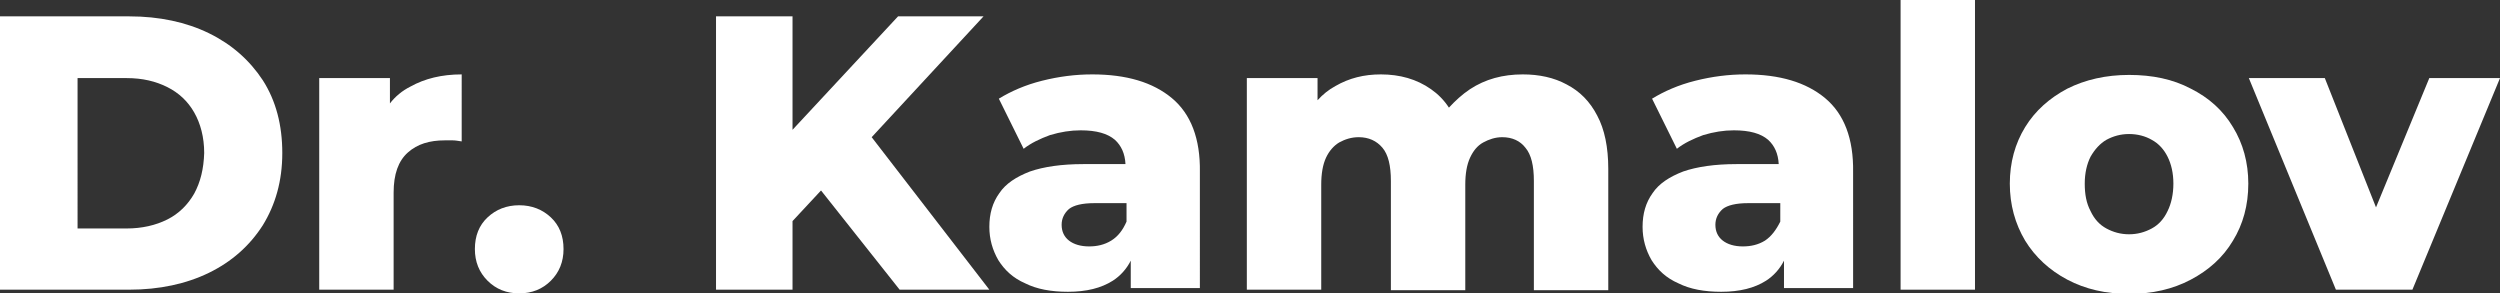
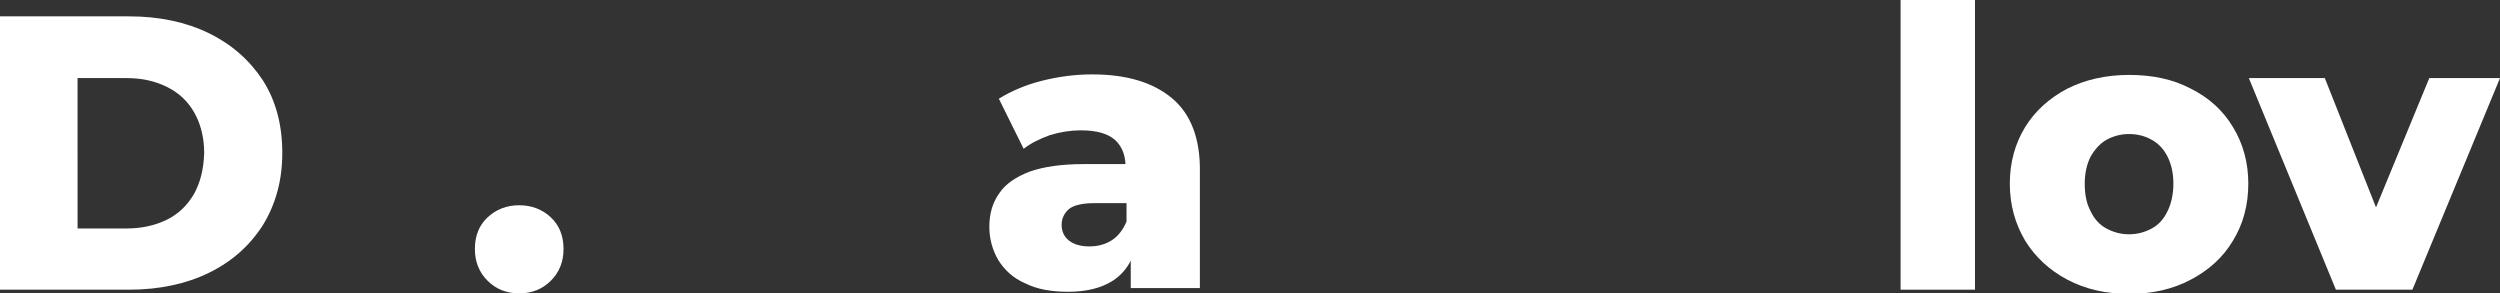
<svg xmlns="http://www.w3.org/2000/svg" version="1.1" id="Слой_1" x="0px" y="0px" viewBox="0 0 473.8 55.6" style="enable-background:new 0 0 473.8 55.6;" xml:space="preserve">
  <rect x="0" y="0" width="473.8" height="55.6" fill="#333333" stroke="none" />
  <style type="text/css">
	.st0{fill:#FFFFFF;}
</style>
  <g>
    <path class="st0" d="M39.6,6.3c-4.3-2.1-9.4-3.2-15.1-3.2H0v51.8h24.5c5.7,0,10.8-1.1,15.1-3.2c4.3-2.1,7.7-5.1,10.2-9   c2.4-3.9,3.7-8.4,3.7-13.7c0-5.3-1.2-9.9-3.7-13.8C47.3,11.4,43.9,8.4,39.6,6.3z M36.8,36.7c-1.2,2.1-2.9,3.8-5.1,4.9   c-2.2,1.1-4.8,1.7-7.7,1.7h-9.3V14.8h9.3c3,0,5.5,0.6,7.7,1.7c2.2,1.1,3.9,2.7,5.1,4.8c1.2,2.1,1.9,4.7,1.9,7.7   C38.6,32,38,34.5,36.8,36.7z" />
-     <path class="st0" d="M73.9,19.6v-4.8H60.5v40.1h14.1V36.5c0-3.5,0.9-6,2.7-7.6c1.8-1.6,4.1-2.3,7-2.3c0.5,0,1,0,1.5,0   c0.5,0,1,0.1,1.7,0.2V14.1c-3.8,0-7,0.8-9.7,2.3C76.2,17.2,74.9,18.3,73.9,19.6z" />
    <path class="st0" d="M98.4,38.9c-2.4,0-4.4,0.8-6,2.3c-1.6,1.5-2.4,3.5-2.4,6c0,2.4,0.8,4.4,2.4,6c1.6,1.6,3.6,2.4,6,2.4   c2.4,0,4.4-0.8,6-2.4c1.6-1.6,2.4-3.6,2.4-6c0-2.5-0.8-4.5-2.4-6C102.8,39.7,100.8,38.9,98.4,38.9z" />
-     <polygon class="st0" points="186.4,3.1 170.2,3.1 150.2,24.6 150.2,3.1 135.7,3.1 135.7,54.9 150.2,54.9 150.2,41.9 155.6,36.1    170.5,54.9 187.5,54.9 165.2,26  " />
    <path class="st0" d="M222.1,18.6c-3.6-3-8.6-4.5-15.1-4.5c-3.2,0-6.3,0.4-9.5,1.2c-3.2,0.8-5.9,2-8.2,3.4l4.7,9.5   c1.4-1.1,3.1-1.9,5-2.6c2-0.6,3.9-0.9,5.8-0.9c3,0,5.1,0.6,6.5,1.8c1.2,1.1,1.9,2.6,2,4.6h-8c-4.1,0-7.5,0.5-10.1,1.4   c-2.6,1-4.6,2.3-5.8,4.1c-1.3,1.8-1.9,3.9-1.9,6.4c0,2.3,0.6,4.4,1.7,6.3c1.2,1.9,2.8,3.4,5.1,4.4c2.2,1.1,4.9,1.6,8.1,1.6   c3.5,0,6.3-0.7,8.5-2.1c1.4-0.9,2.6-2.2,3.4-3.8v5.2h13.1V32.6C227.5,26.3,225.7,21.6,222.1,18.6z M210.6,45.6   c-1.3,0.8-2.7,1.1-4.2,1.1c-1.6,0-2.9-0.4-3.8-1.1c-0.9-0.7-1.4-1.7-1.4-3c0-1.2,0.5-2.2,1.4-3c0.9-0.7,2.5-1.1,4.8-1.1h6.1V42   C212.8,43.6,211.9,44.8,210.6,45.6z" />
-     <path class="st0" d="M296.9,16c-2.4-1.3-5.2-1.9-8.3-1.9c-3.8,0-7.1,0.9-10,2.8c-1.5,1-2.8,2.2-4,3.5c-0.9-1.4-2.1-2.6-3.4-3.5   c-2.7-1.9-5.9-2.8-9.5-2.8c-3.2,0-6,0.7-8.6,2.2c-1.3,0.7-2.4,1.6-3.4,2.7v-4.2h-13.4v40.1h14.1V35c0-2.1,0.3-3.8,0.9-5.1   c0.6-1.3,1.5-2.3,2.5-2.9c1.1-0.6,2.3-1,3.7-1c1.9,0,3.4,0.7,4.5,2c1.1,1.3,1.6,3.4,1.6,6.3v20.7h14.1V35c0-2.1,0.3-3.8,0.9-5.1   c0.6-1.3,1.4-2.3,2.5-2.9c1.1-0.6,2.3-1,3.6-1c1.9,0,3.4,0.7,4.4,2c1.1,1.3,1.6,3.4,1.6,6.3v20.7h14.1V32c0-4.1-0.7-7.5-2.1-10.1   C301.3,19.2,299.4,17.3,296.9,16z" />
-     <path class="st0" d="M345.9,18.6c-3.6-3-8.6-4.5-15.1-4.5c-3.2,0-6.3,0.4-9.5,1.2c-3.2,0.8-5.9,2-8.2,3.4l4.7,9.5   c1.4-1.1,3.1-1.9,5-2.6c2-0.6,3.9-0.9,5.8-0.9c3,0,5.1,0.6,6.5,1.8c1.2,1.1,1.9,2.6,2,4.6h-8c-4.1,0-7.5,0.5-10.1,1.4   c-2.6,1-4.6,2.3-5.8,4.1c-1.3,1.8-1.9,3.9-1.9,6.4c0,2.3,0.6,4.4,1.7,6.3c1.2,1.9,2.8,3.4,5.1,4.4c2.2,1.1,4.9,1.6,8.1,1.6   c3.5,0,6.3-0.7,8.5-2.1c1.4-0.9,2.6-2.2,3.4-3.8v5.2h13.1V32.6C351.3,26.3,349.5,21.6,345.9,18.6z M334.5,45.6   c-1.3,0.8-2.7,1.1-4.2,1.1c-1.6,0-2.9-0.4-3.8-1.1c-0.9-0.7-1.4-1.7-1.4-3c0-1.2,0.5-2.2,1.4-3c0.9-0.7,2.5-1.1,4.8-1.1h6.1V42   C336.6,43.6,335.7,44.8,334.5,45.6z" />
    <rect x="360.2" class="st0" width="14.1" height="54.9" />
    <path class="st0" d="M415.2,16.8c-3.4-1.8-7.3-2.6-11.7-2.6c-4.4,0-8.3,0.9-11.7,2.6c-3.4,1.8-6.1,4.2-8,7.3s-2.9,6.7-2.9,10.7   c0,4,1,7.6,2.9,10.8c1.9,3.1,4.6,5.6,8,7.4c3.4,1.8,7.3,2.7,11.7,2.7c4.4,0,8.3-0.9,11.7-2.7c3.4-1.8,6.1-4.2,8-7.4   c1.9-3.1,2.9-6.7,2.9-10.8c0-4-1-7.6-2.9-10.7C421.3,20.9,418.6,18.5,415.2,16.8z M410.8,40c-0.7,1.5-1.7,2.6-3,3.3   c-1.3,0.7-2.7,1.1-4.3,1.1c-1.6,0-3-0.4-4.3-1.1c-1.3-0.7-2.3-1.8-3-3.3c-0.8-1.5-1.1-3.2-1.1-5.2c0-2,0.4-3.7,1.1-5.1   c0.8-1.4,1.8-2.5,3-3.2c1.3-0.7,2.7-1.1,4.3-1.1c1.6,0,3.1,0.4,4.3,1.1c1.3,0.7,2.3,1.8,3,3.2s1.1,3.1,1.1,5.1   C411.9,36.8,411.5,38.6,410.8,40z" />
    <polygon class="st0" points="460.4,14.8 450.3,39.3 440.6,14.8 426.2,14.8 442.7,54.9 457.2,54.9 473.8,14.8  " />
  </g>
</svg>